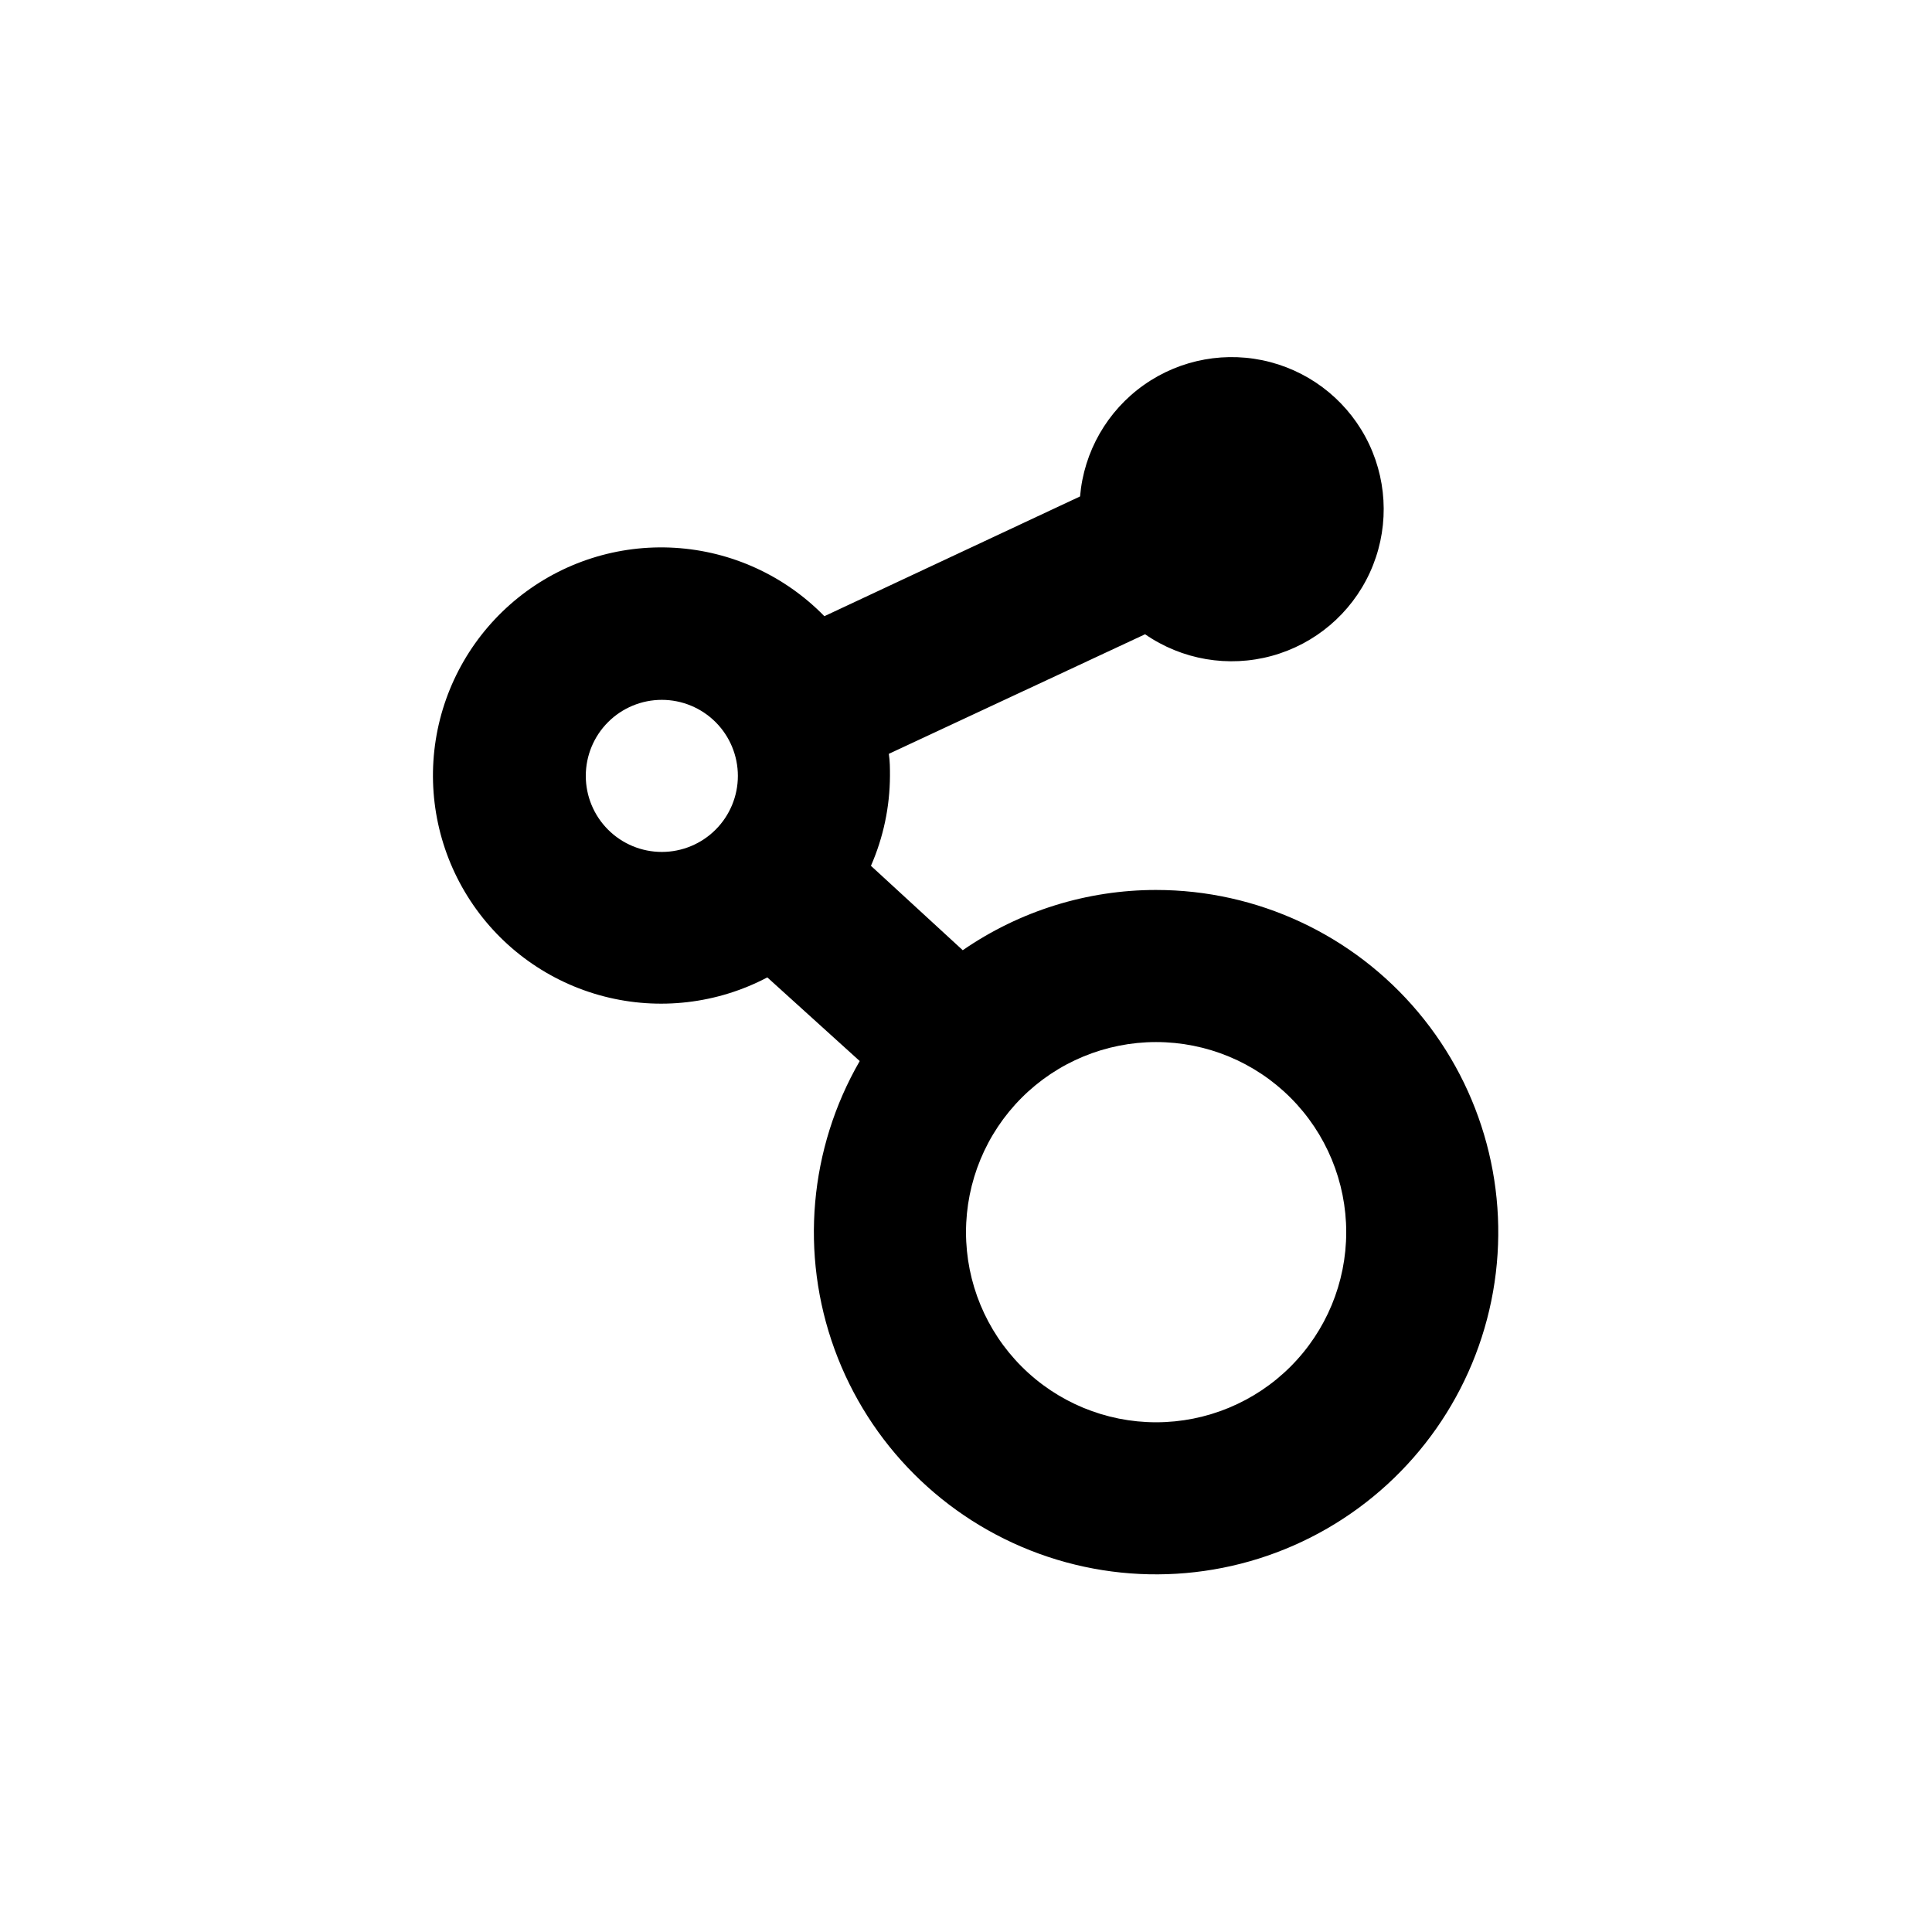
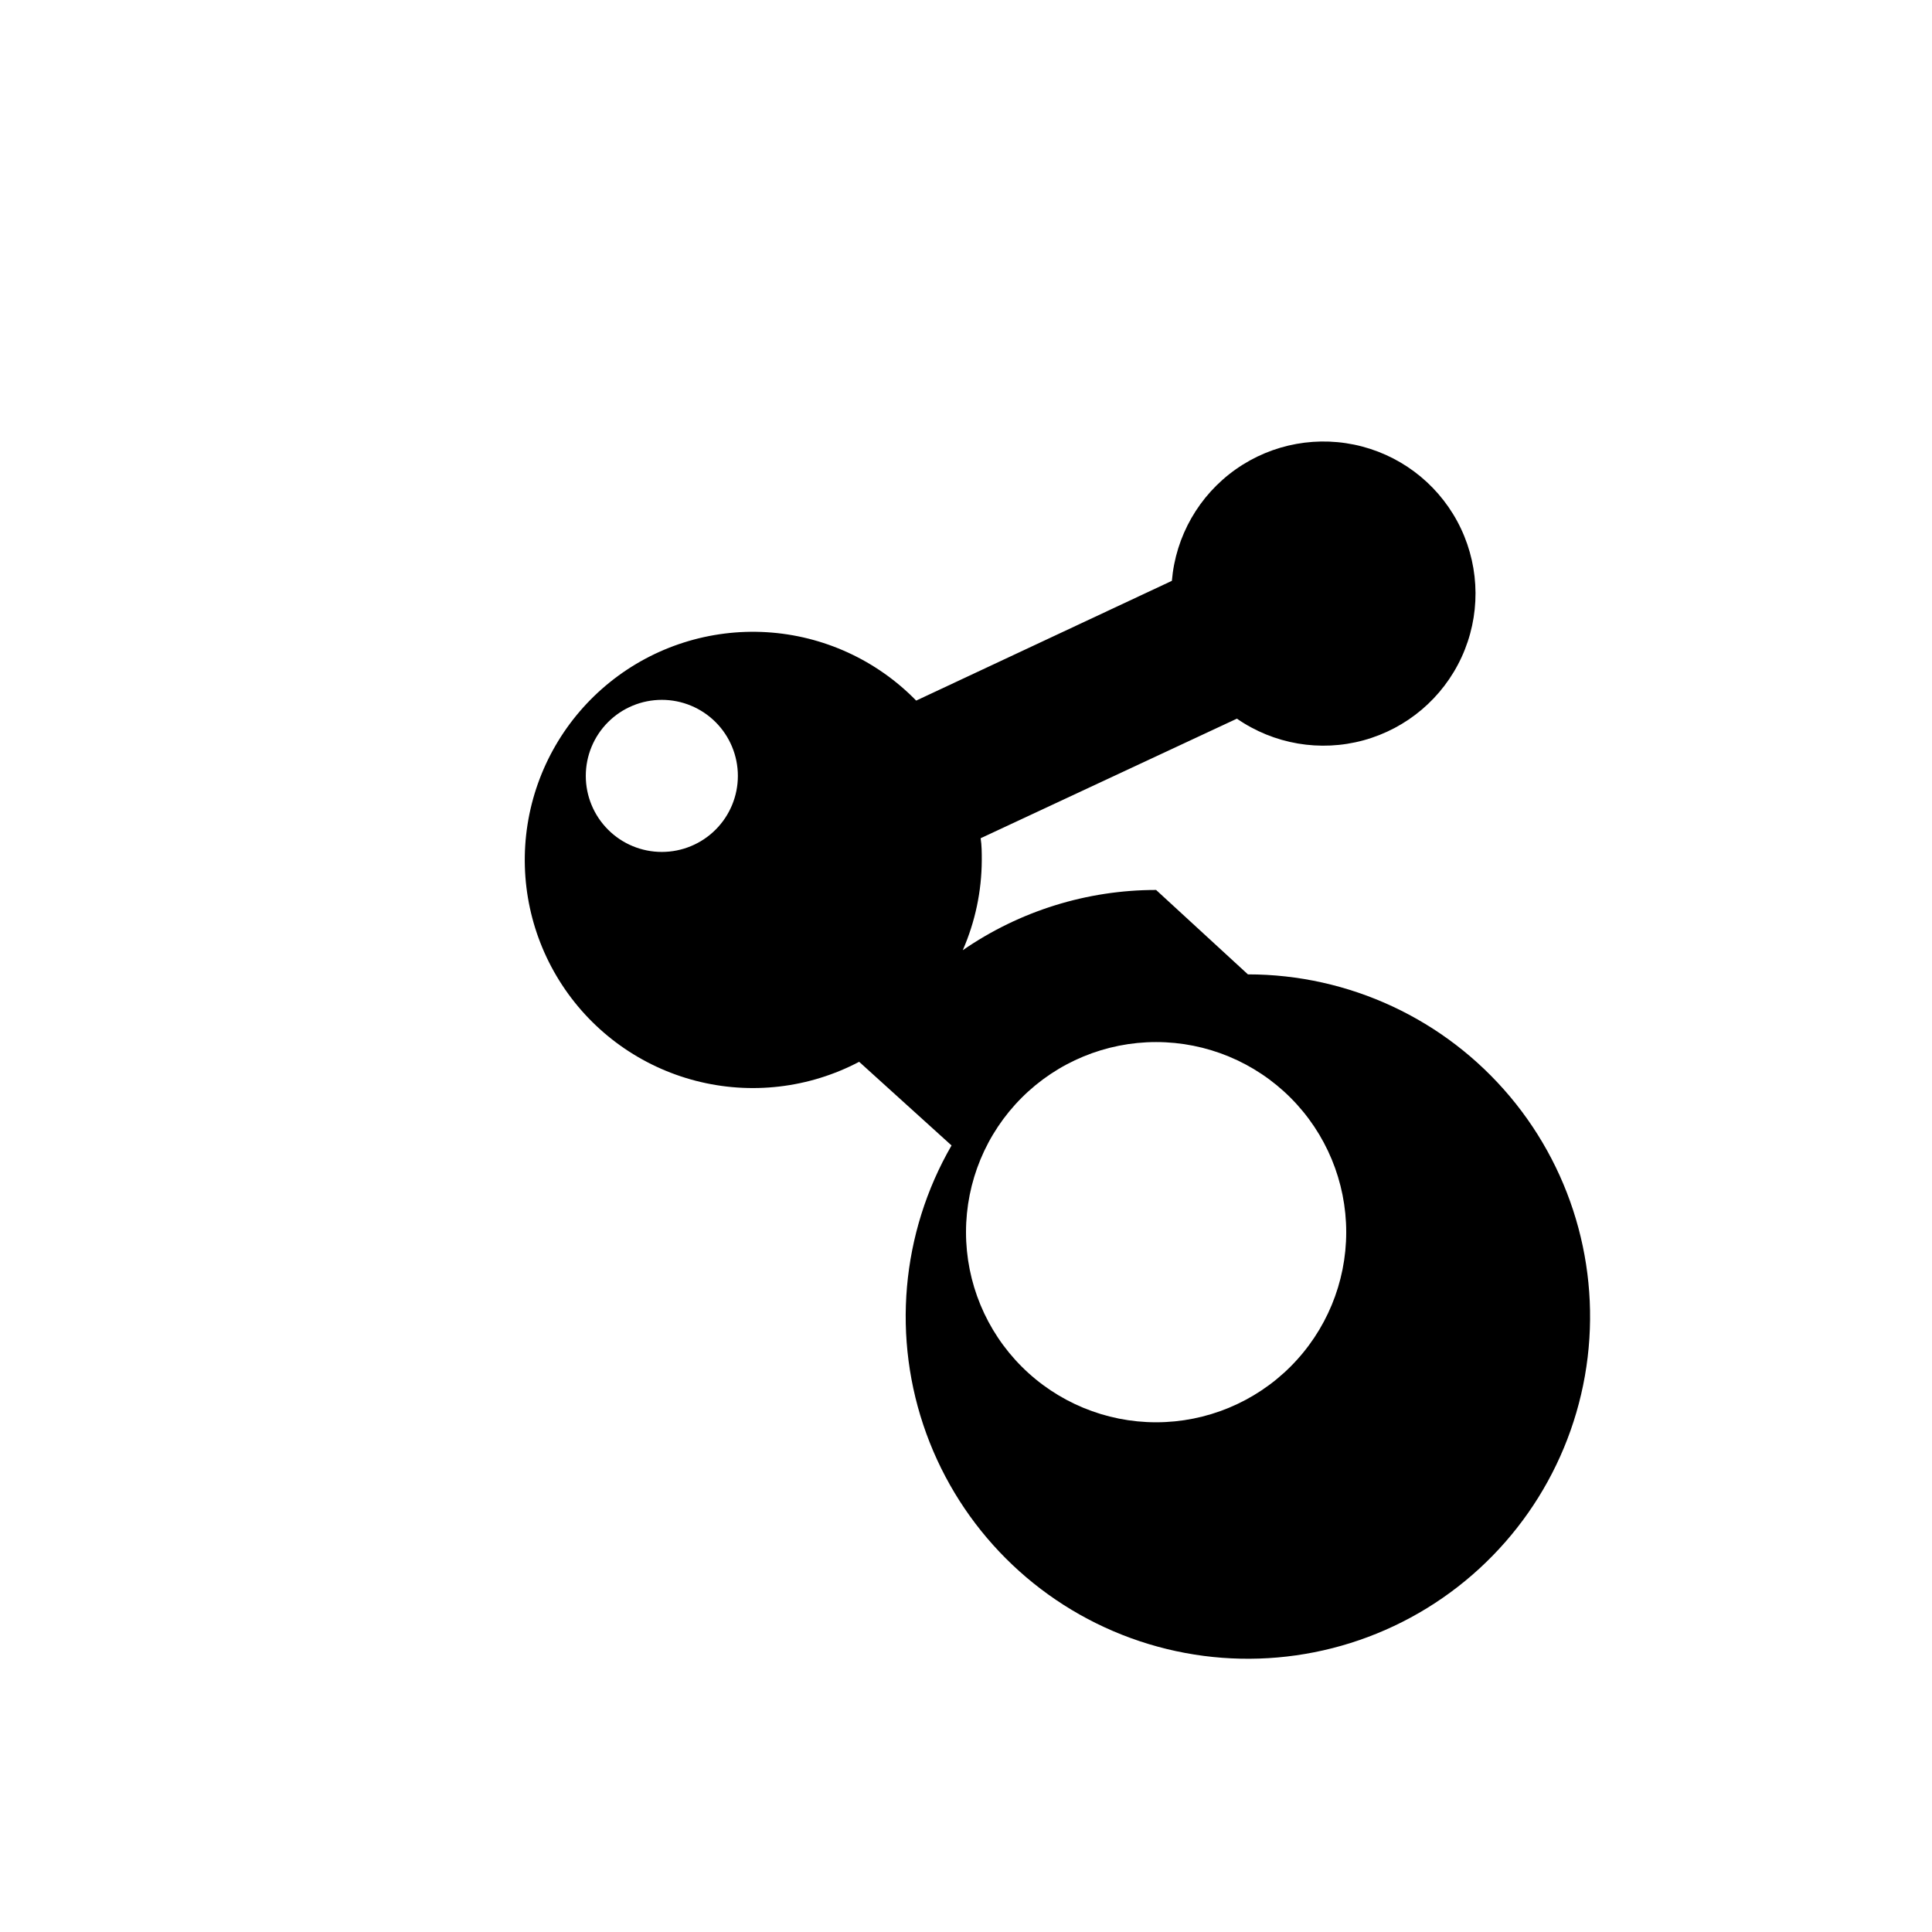
<svg xmlns="http://www.w3.org/2000/svg" fill="#000000" width="800px" height="800px" version="1.1" viewBox="144 144 512 512">
-   <path d="m450.38 379.85c-18.305-0.004-36.176 5.566-51.238 15.969l-24.332-22.367c3.289-7.519 5.004-15.629 5.039-23.832 0-1.965 0-3.93-0.301-5.844l67.914-31.691h-0.004c9.793 6.777 22.082 8.875 33.566 5.734 11.488-3.144 20.996-11.203 25.977-22.02s4.922-23.285-0.156-34.055c-5.082-10.77-14.664-18.742-26.18-21.777-11.516-3.035-23.785-0.824-33.512 6.043-9.73 6.867-15.926 17.684-16.926 29.551l-67.762 31.738c-10.496-10.754-24.621-17.215-39.621-18.125-15.004-0.906-29.805 3.809-41.52 13.223-11.715 9.414-19.504 22.852-21.848 37.695-2.344 14.848 0.926 30.031 9.172 42.598 8.242 12.566 20.871 21.609 35.422 25.367 14.551 3.762 29.98 1.965 43.281-5.035l24.484 22.168c-13.402 23.215-15.848 51.172-6.68 76.359 9.164 25.188 29.008 45.031 54.195 54.199 25.191 9.172 53.145 6.727 76.359-6.676 23.215-13.402 39.312-36.387 43.969-62.785 4.656-26.398-2.606-53.504-19.836-74.039-17.227-20.535-42.66-32.398-69.465-32.398zm-151.14-30.23c0-5.344 2.121-10.469 5.902-14.25 3.777-3.777 8.902-5.902 14.25-5.902 5.344 0 10.469 2.125 14.25 5.902 3.777 3.781 5.902 8.906 5.902 14.25s-2.125 10.473-5.902 14.25c-3.781 3.781-8.906 5.902-14.25 5.902-5.348 0-10.473-2.121-14.25-5.902-3.781-3.777-5.902-8.906-5.902-14.25zm151.14 171.3c-13.359 0-26.176-5.309-35.625-14.758-9.449-9.449-14.754-22.262-14.754-35.625 0-13.359 5.305-26.176 14.754-35.625 9.449-9.449 22.266-14.754 35.625-14.754 13.363 0 26.176 5.305 35.625 14.754 9.449 9.449 14.758 22.266 14.758 35.625 0 13.363-5.309 26.176-14.758 35.625-9.449 9.449-22.262 14.758-35.625 14.758z" />
+   <path d="m450.38 379.85c-18.305-0.004-36.176 5.566-51.238 15.969c3.289-7.519 5.004-15.629 5.039-23.832 0-1.965 0-3.93-0.301-5.844l67.914-31.691h-0.004c9.793 6.777 22.082 8.875 33.566 5.734 11.488-3.144 20.996-11.203 25.977-22.02s4.922-23.285-0.156-34.055c-5.082-10.77-14.664-18.742-26.18-21.777-11.516-3.035-23.785-0.824-33.512 6.043-9.73 6.867-15.926 17.684-16.926 29.551l-67.762 31.738c-10.496-10.754-24.621-17.215-39.621-18.125-15.004-0.906-29.805 3.809-41.52 13.223-11.715 9.414-19.504 22.852-21.848 37.695-2.344 14.848 0.926 30.031 9.172 42.598 8.242 12.566 20.871 21.609 35.422 25.367 14.551 3.762 29.98 1.965 43.281-5.035l24.484 22.168c-13.402 23.215-15.848 51.172-6.68 76.359 9.164 25.188 29.008 45.031 54.195 54.199 25.191 9.172 53.145 6.727 76.359-6.676 23.215-13.402 39.312-36.387 43.969-62.785 4.656-26.398-2.606-53.504-19.836-74.039-17.227-20.535-42.66-32.398-69.465-32.398zm-151.14-30.23c0-5.344 2.121-10.469 5.902-14.25 3.777-3.777 8.902-5.902 14.25-5.902 5.344 0 10.469 2.125 14.25 5.902 3.777 3.781 5.902 8.906 5.902 14.25s-2.125 10.473-5.902 14.25c-3.781 3.781-8.906 5.902-14.25 5.902-5.348 0-10.473-2.121-14.25-5.902-3.781-3.777-5.902-8.906-5.902-14.25zm151.14 171.3c-13.359 0-26.176-5.309-35.625-14.758-9.449-9.449-14.754-22.262-14.754-35.625 0-13.359 5.305-26.176 14.754-35.625 9.449-9.449 22.266-14.754 35.625-14.754 13.363 0 26.176 5.305 35.625 14.754 9.449 9.449 14.758 22.266 14.758 35.625 0 13.363-5.309 26.176-14.758 35.625-9.449 9.449-22.262 14.758-35.625 14.758z" />
</svg>